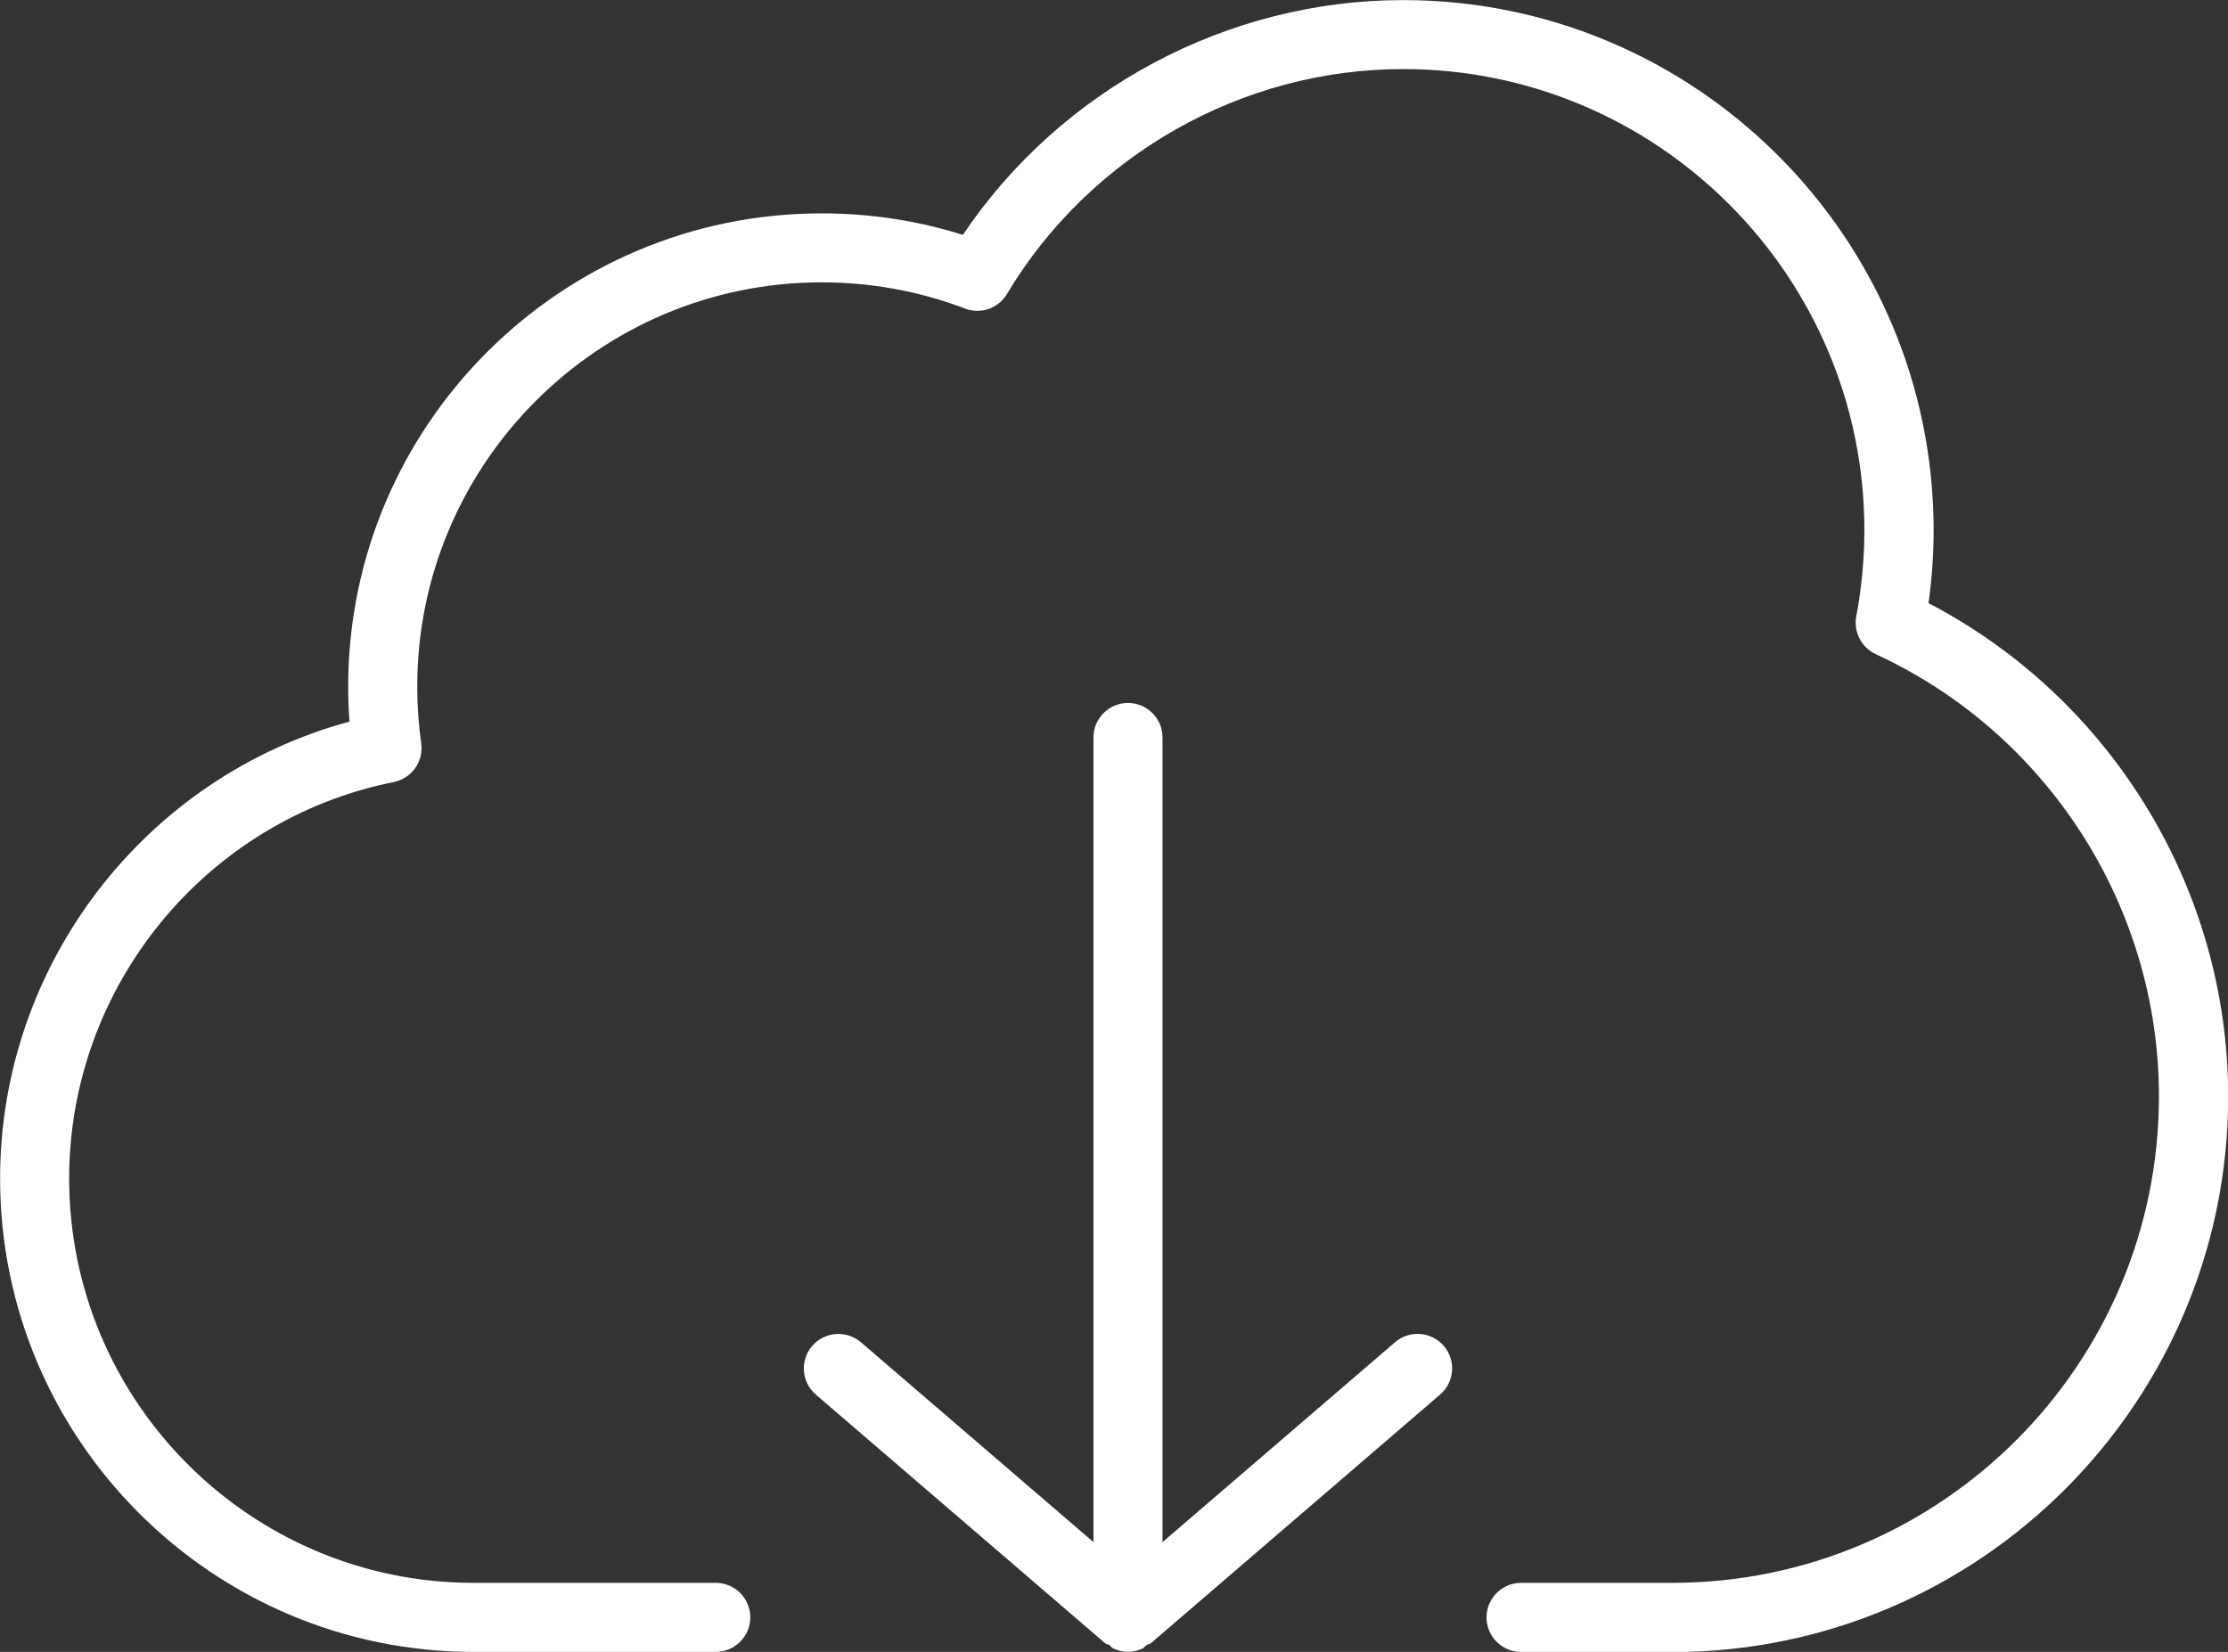
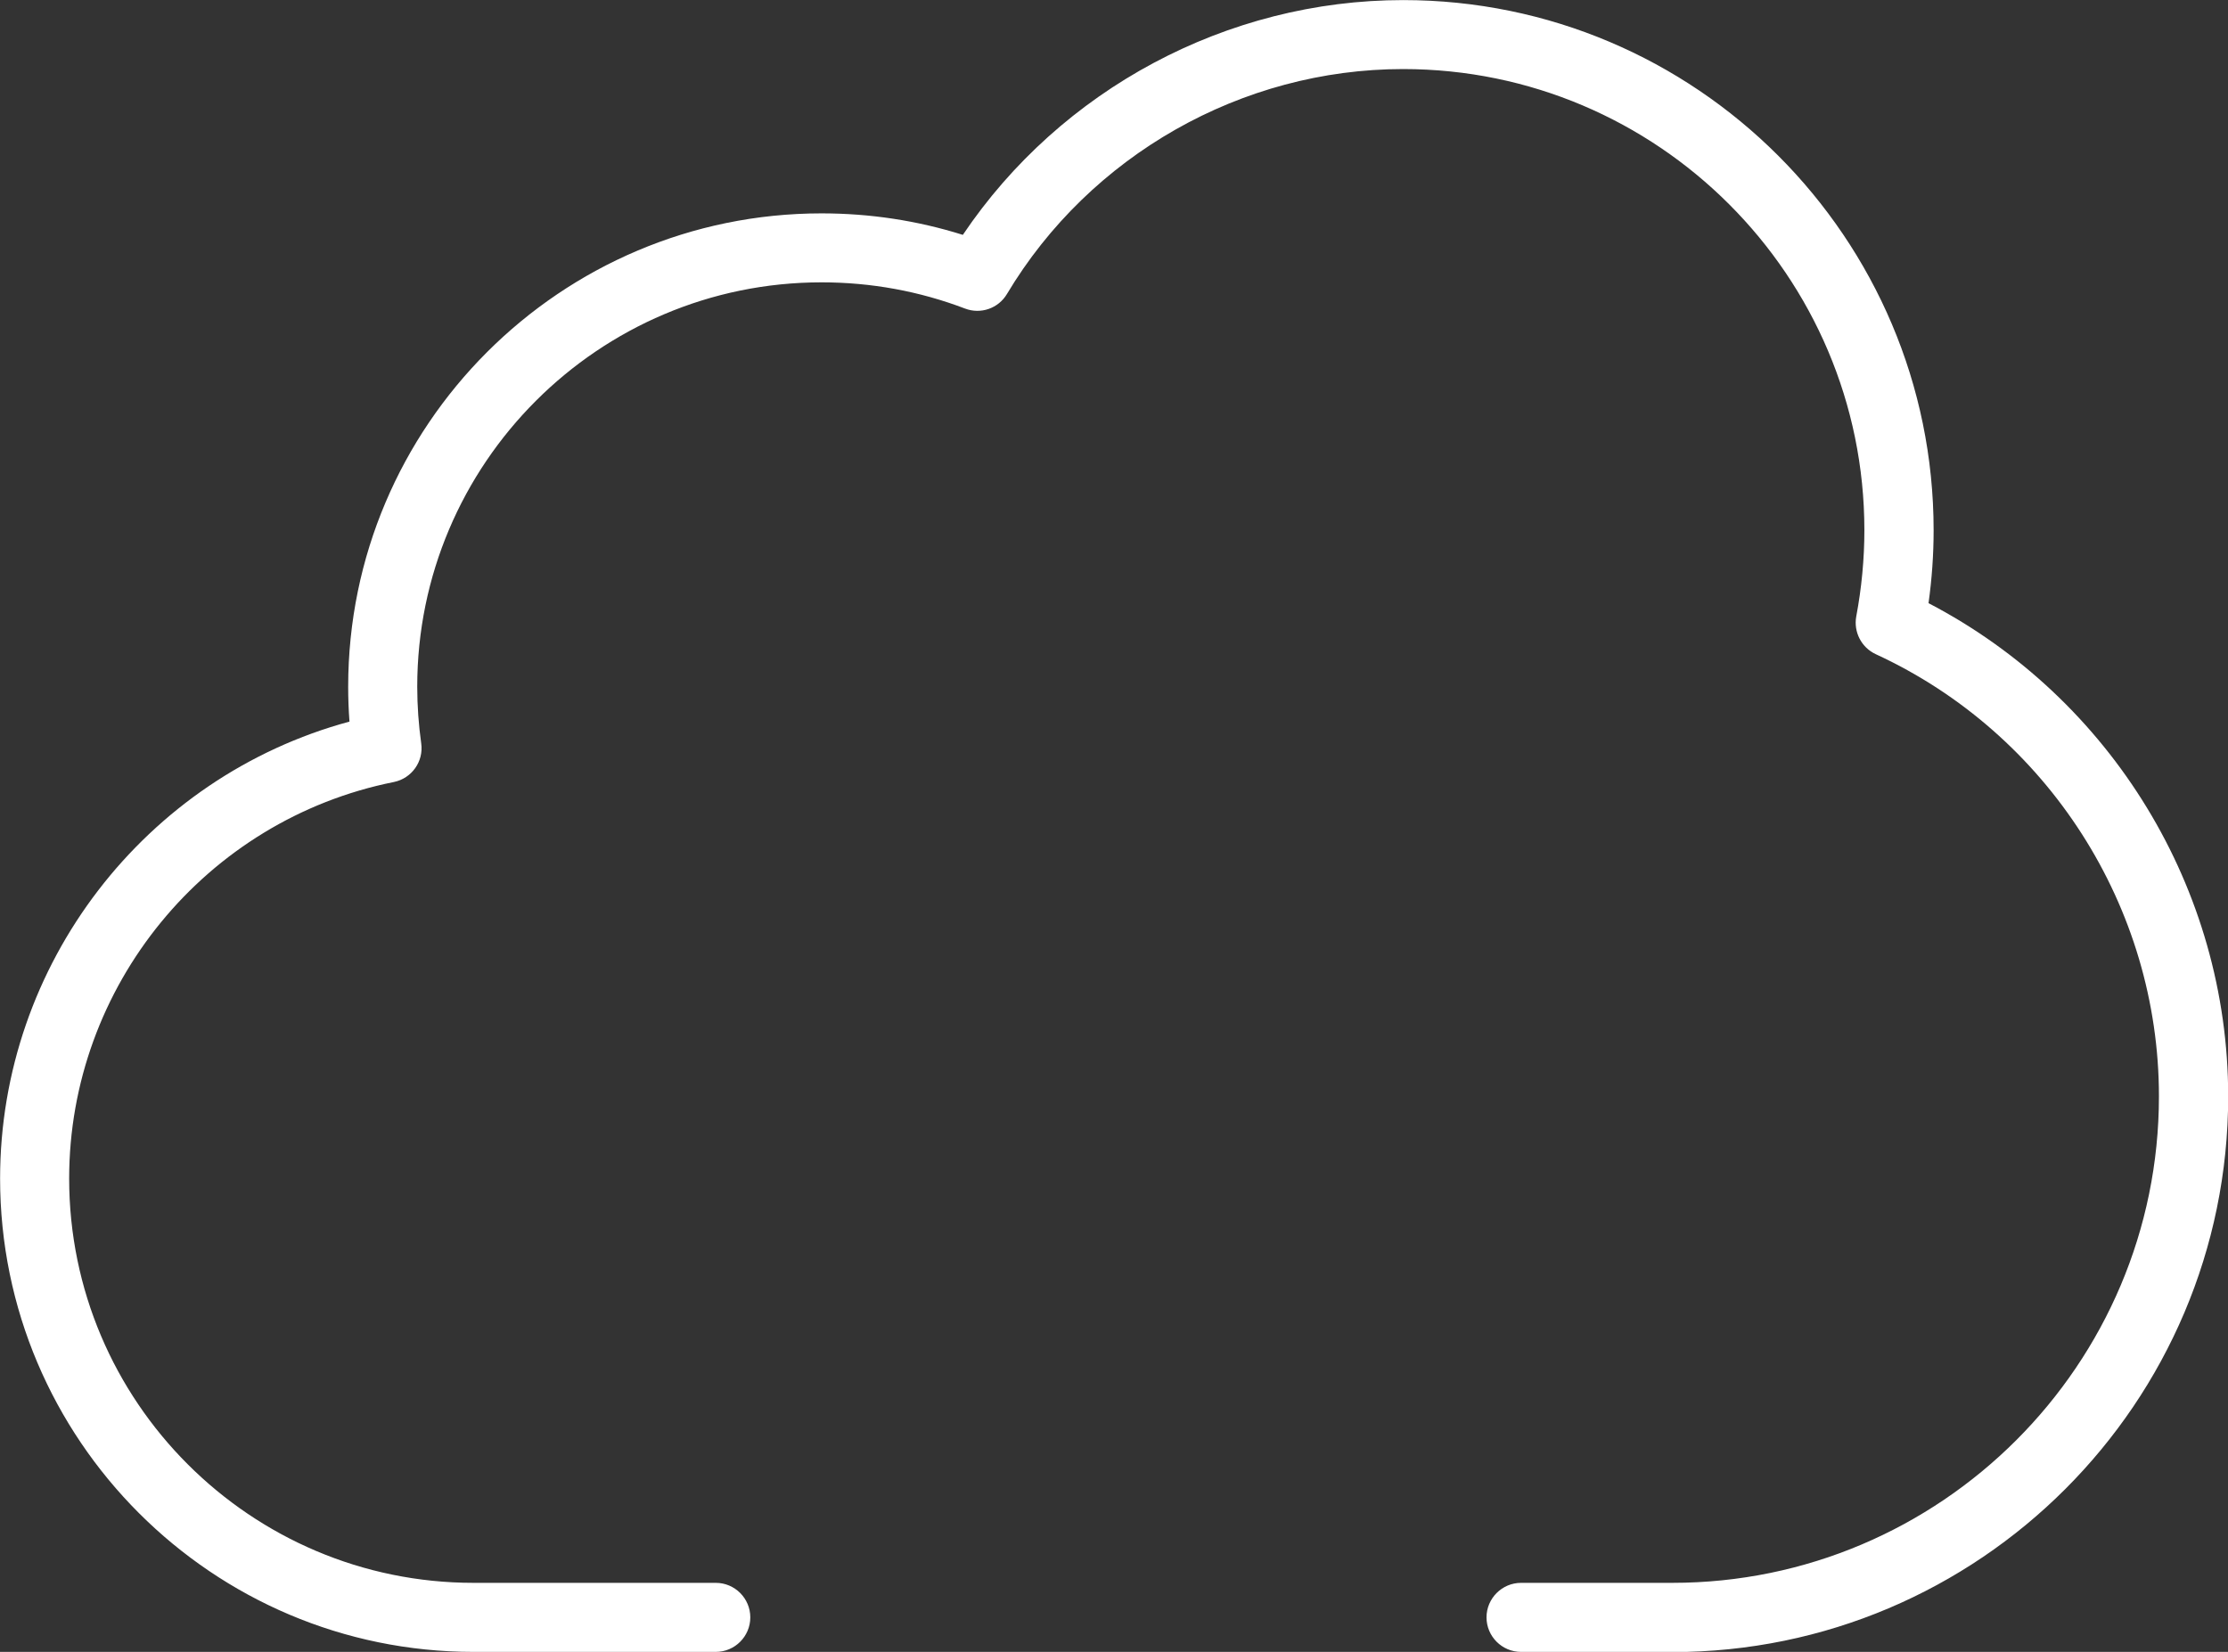
<svg xmlns="http://www.w3.org/2000/svg" viewBox="0 0 25.808 19.138" version="1.1" data-name="Capa 1" id="Capa_1">
  <rect x="0" y="0" width="25.808" height="19.138" fill="#333333" stroke="none" />
  <defs>
    <style>
      .cls-1 {
        fill: #fff;
        stroke-width: 0px;
      }
    </style>
  </defs>
  <path d="M19.371,19.138h-1.752c-.221,0-.4-.18-.4-.4s.18-.4.4-.4h1.752c3.108,0,5.637-2.528,5.637-5.637,0-2.193-1.287-4.203-3.28-5.122-.166-.077-.259-.257-.226-.438.062-.33.094-.666.094-.998,0-2.946-2.396-5.343-5.343-5.343-1.87,0-3.628.999-4.589,2.606-.099.167-.304.238-.485.169-.53-.202-1.089-.304-1.662-.304-2.583,0-4.684,2.102-4.684,4.684,0,.223.016.442.046.657.03.21-.11.406-.317.448-2.179.436-3.761,2.367-3.761,4.594,0,2.583,2.102,4.684,4.684,4.684h2.806c.221,0,.4.18.4.4s-.179.4-.4.4h-2.806c-3.024,0-5.484-2.461-5.484-5.484,0-2.483,1.681-4.654,4.047-5.294-.01-.133-.015-.268-.015-.404,0-3.024,2.46-5.484,5.484-5.484.559,0,1.108.083,1.636.249,1.135-1.686,3.06-2.72,5.101-2.72,3.388,0,6.144,2.755,6.144,6.143,0,.281-.02.563-.059.844,2.118,1.103,3.471,3.312,3.471,5.714,0,3.55-2.888,6.438-6.438,6.438Z" class="cls-1" />
-   <path d="M16.724,15.593c-.145-.168-.398-.186-.564-.043l-2.694,2.316v-9.322c0-.221-.179-.4-.4-.4s-.4.179-.4.4v9.322l-2.694-2.316c-.167-.142-.419-.124-.564.043-.144.168-.125.42.042.564l3.355,2.884c.013.011.031.007.044.016.018.013.029.034.05.043.054.024.11.037.167.037s.113-.013.167-.037c.021-.01.031-.031.05-.043.013-.009.031-.006.044-.016l3.354-2.884c.168-.145.187-.396.043-.564Z" class="cls-1" />
</svg>